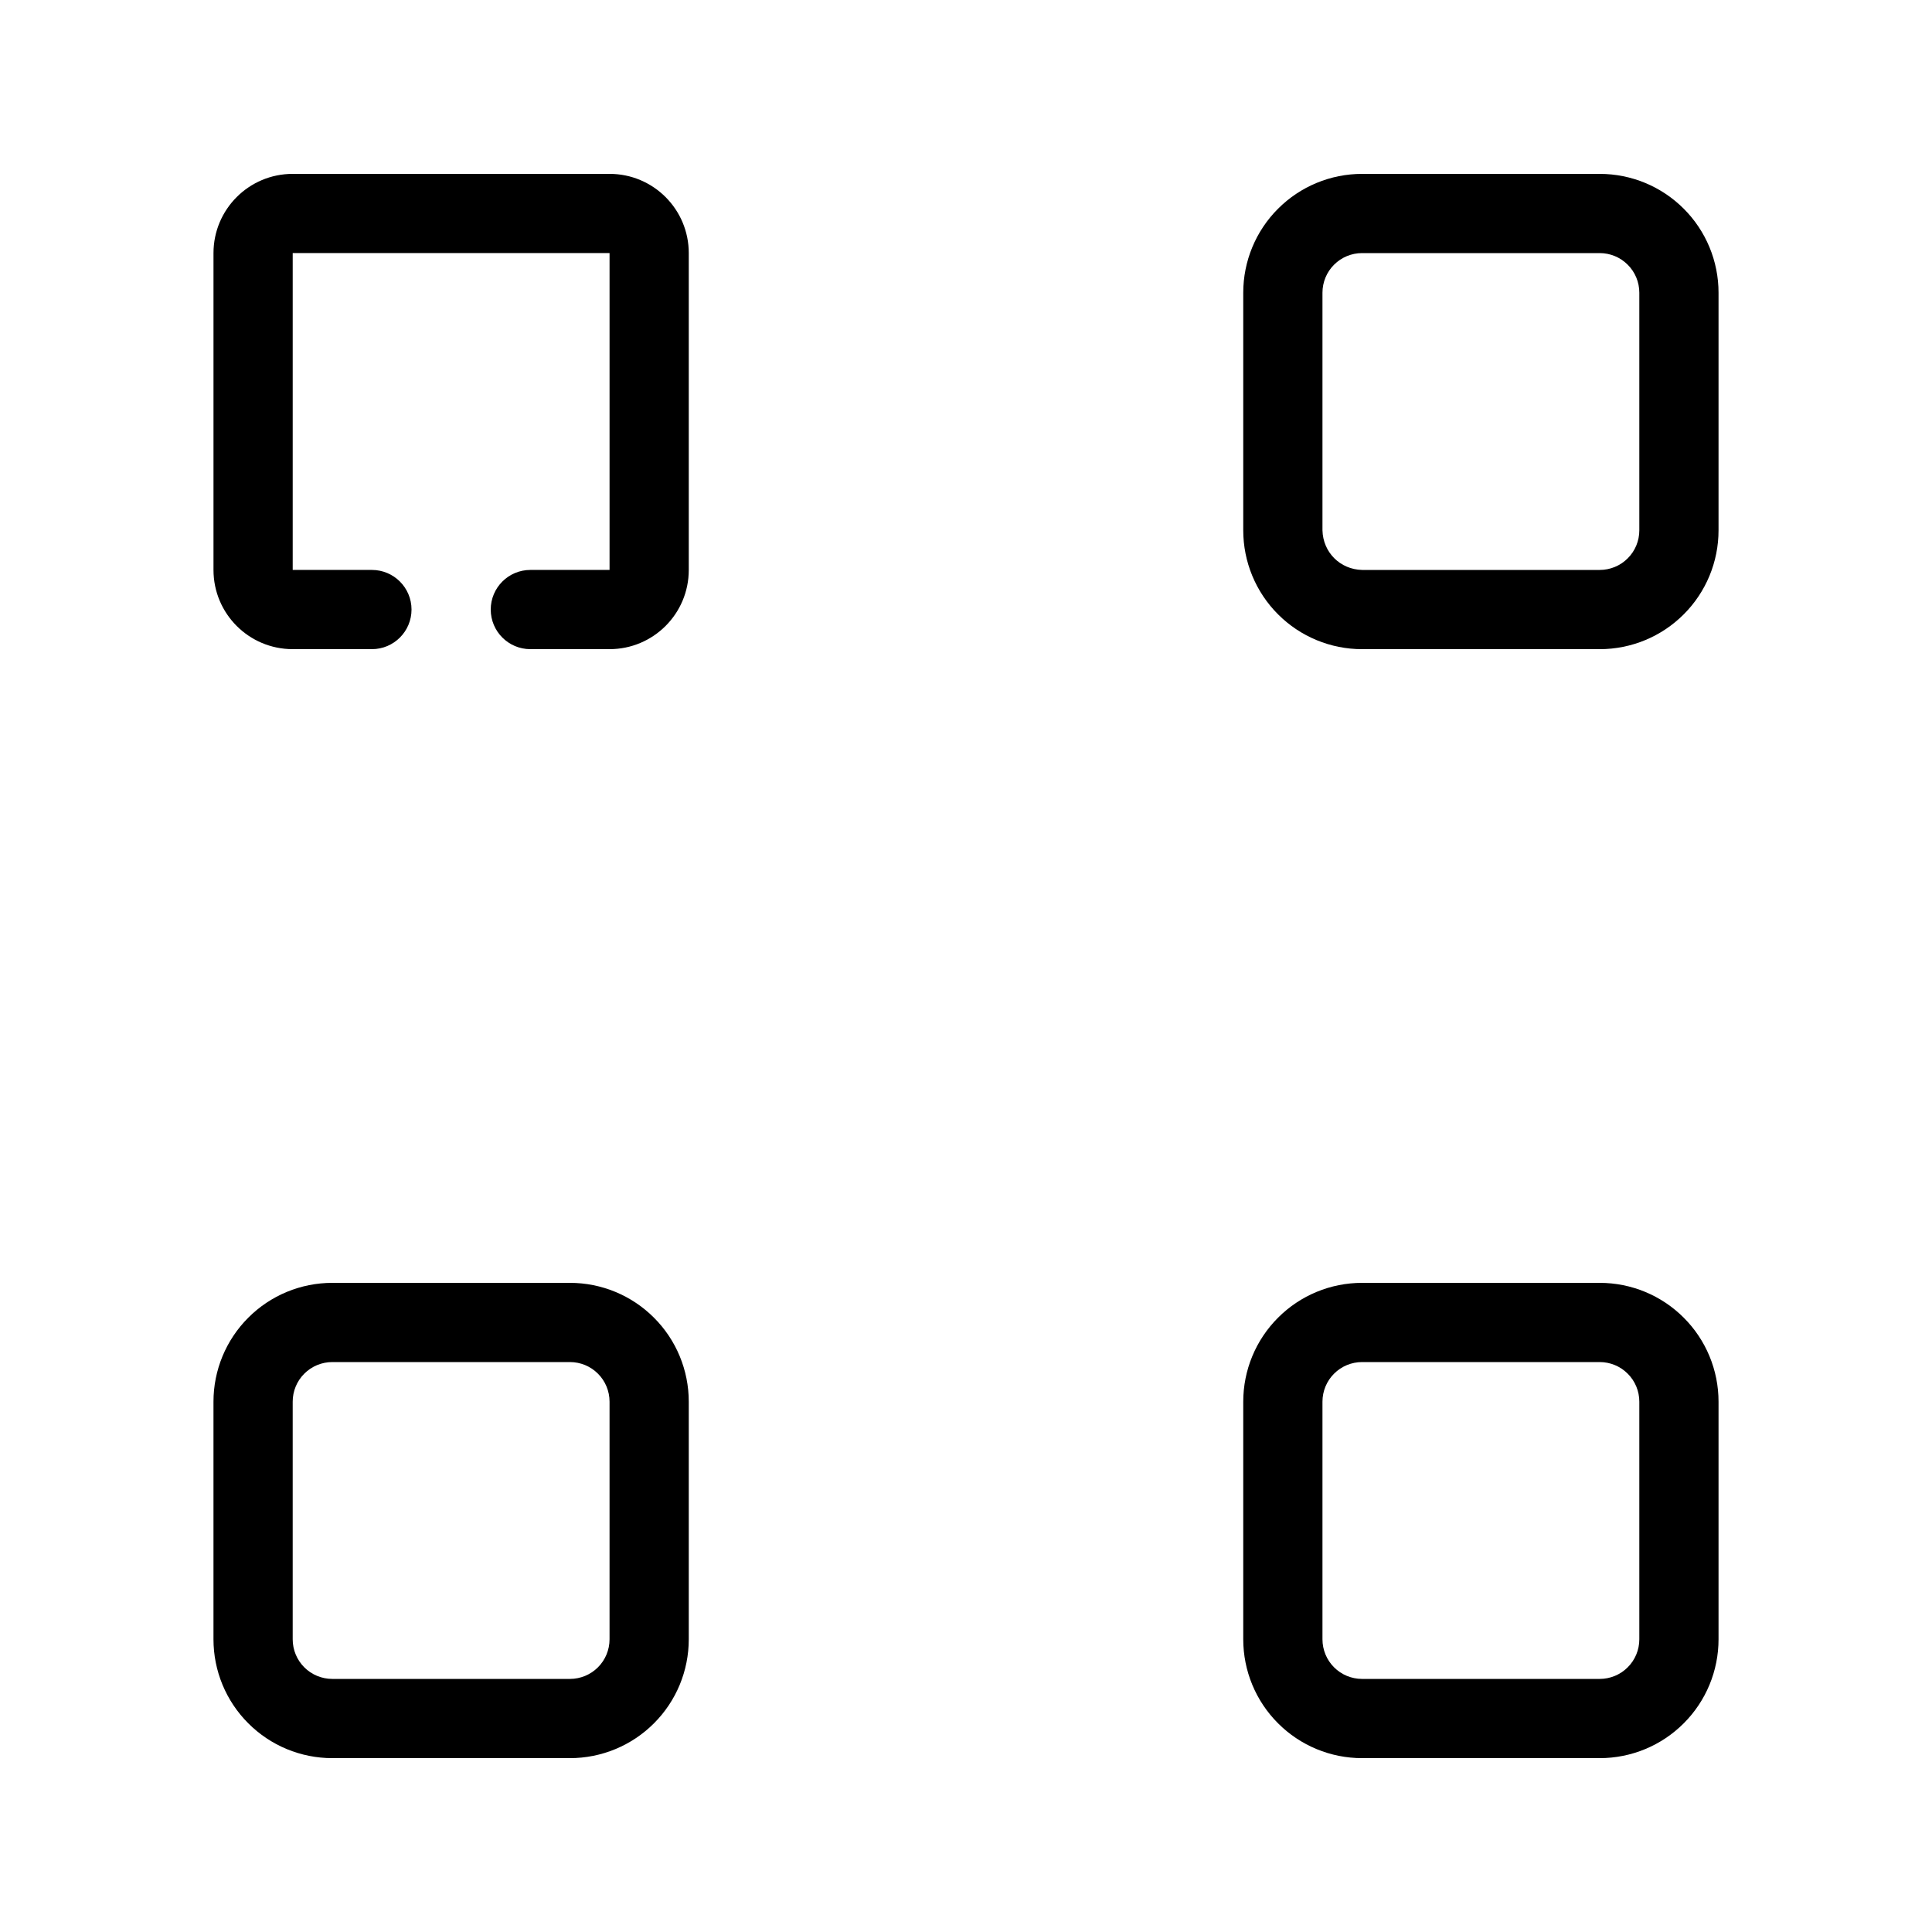
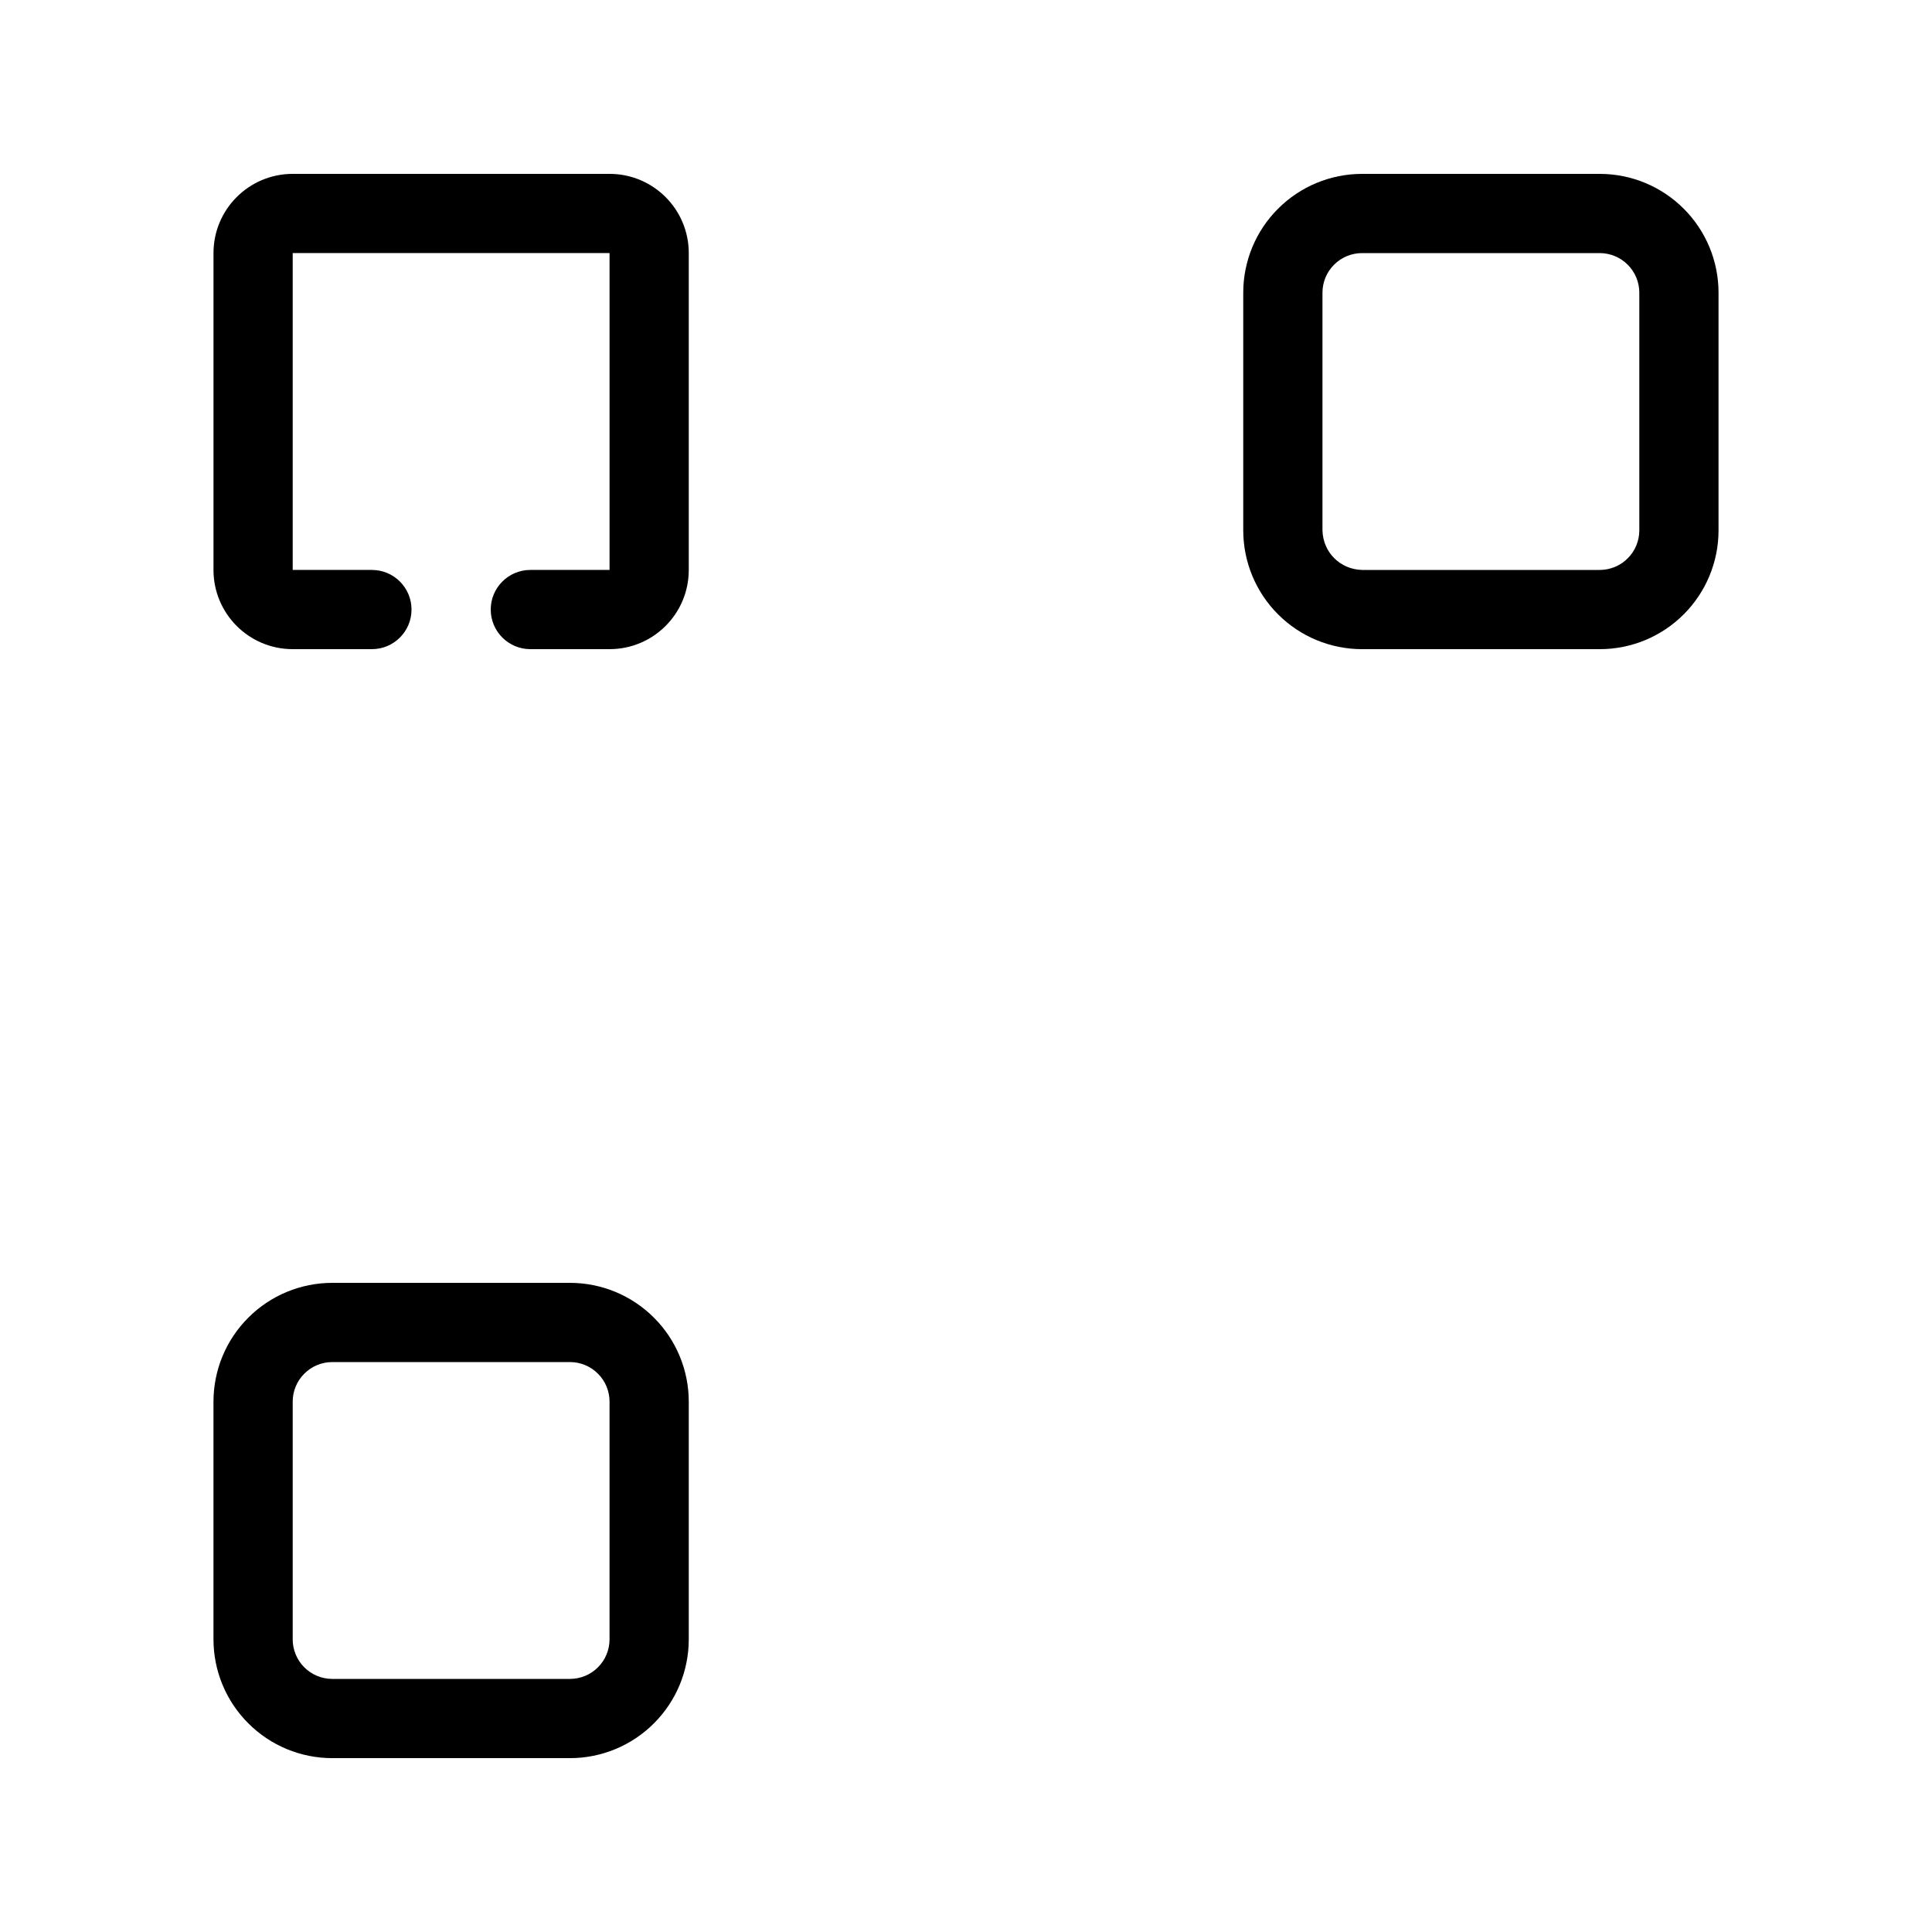
<svg xmlns="http://www.w3.org/2000/svg" fill="#000000" width="800px" height="800px" version="1.1" viewBox="144 144 512 512">
  <g fill-rule="evenodd">
    <path d="m221.57 211.07v83.969h20.992c5.793 0 10.496 4.703 10.496 10.496 0 5.797-4.703 10.496-10.496 10.496h-20.992c-11.598 0-20.992-9.391-20.992-20.992v-83.969c0-11.598 9.395-20.992 20.992-20.992h83.969c11.598 0 20.992 9.395 20.992 20.992v83.969c0 11.602-9.395 20.992-20.992 20.992h-20.992c-5.793 0-10.496-4.699-10.496-10.496 0-5.793 4.703-10.496 10.496-10.496h20.992v-83.969z" />
    <path d="m295.04 483.97c8.355 0 16.363 3.316 22.262 9.227 5.91 5.898 9.227 13.906 9.227 22.262v62.977c0 8.355-3.316 16.363-9.227 22.262-5.898 5.91-13.906 9.227-22.262 9.227h-62.977c-8.355 0-16.363-3.316-22.262-9.227-5.91-5.898-9.227-13.906-9.227-22.262v-62.977c0-8.355 3.316-16.363 9.227-22.262 5.898-5.91 13.906-9.227 22.262-9.227zm0 104.96c2.781 0 5.457-1.102 7.422-3.074 1.973-1.965 3.074-4.641 3.074-7.422v-62.977c0-2.781-1.102-5.457-3.074-7.418-1.965-1.977-4.641-3.078-7.422-3.078h-62.977c-2.781 0-5.457 1.102-7.422 3.078-1.973 1.961-3.074 4.637-3.074 7.418v62.977c0 2.781 1.102 5.457 3.074 7.422 1.965 1.973 4.641 3.074 7.422 3.074z" />
-     <path d="m567.94 483.97c8.355 0 16.363 3.316 22.262 9.227 5.91 5.898 9.227 13.906 9.227 22.262v62.977c0 8.355-3.316 16.363-9.227 22.262-5.898 5.91-13.906 9.227-22.262 9.227h-62.977c-8.355 0-16.363-3.316-22.262-9.227-5.91-5.898-9.227-13.906-9.227-22.262v-62.977c0-8.355 3.316-16.363 9.227-22.262 5.898-5.91 13.906-9.227 22.262-9.227zm0 104.96c2.781 0 5.457-1.102 7.418-3.074 1.977-1.965 3.078-4.641 3.078-7.422v-62.977c0-2.781-1.102-5.457-3.078-7.418-1.961-1.977-4.637-3.078-7.418-3.078h-62.977c-2.781 0-5.457 1.102-7.422 3.078-1.973 1.961-3.074 4.637-3.074 7.418v62.977c0 2.781 1.102 5.457 3.074 7.422 1.965 1.973 4.641 3.074 7.422 3.074z" />
    <path d="m567.94 190.08c8.355 0 16.363 3.32 22.262 9.227 5.91 5.898 9.227 13.91 9.227 22.262v62.977c0 8.355-3.316 16.363-9.227 22.266-5.898 5.906-13.906 9.223-22.262 9.223h-62.977c-8.355 0-16.363-3.316-22.262-9.223-5.91-5.902-9.227-13.91-9.227-22.266v-62.977c0-8.352 3.316-16.363 9.227-22.262 5.898-5.906 13.906-9.227 22.262-9.227zm-73.473 94.465c0.145 5.828 4.668 10.352 10.496 10.496h62.977c2.781 0 5.457-1.102 7.418-3.074 1.977-1.961 3.078-4.641 3.078-7.422v-62.977c0-2.781-1.102-5.457-3.078-7.418-1.961-1.973-4.637-3.078-7.418-3.078h-62.977c-2.781 0-5.457 1.105-7.422 3.078-1.973 1.961-3.074 4.637-3.074 7.418z" />
  </g>
</svg>